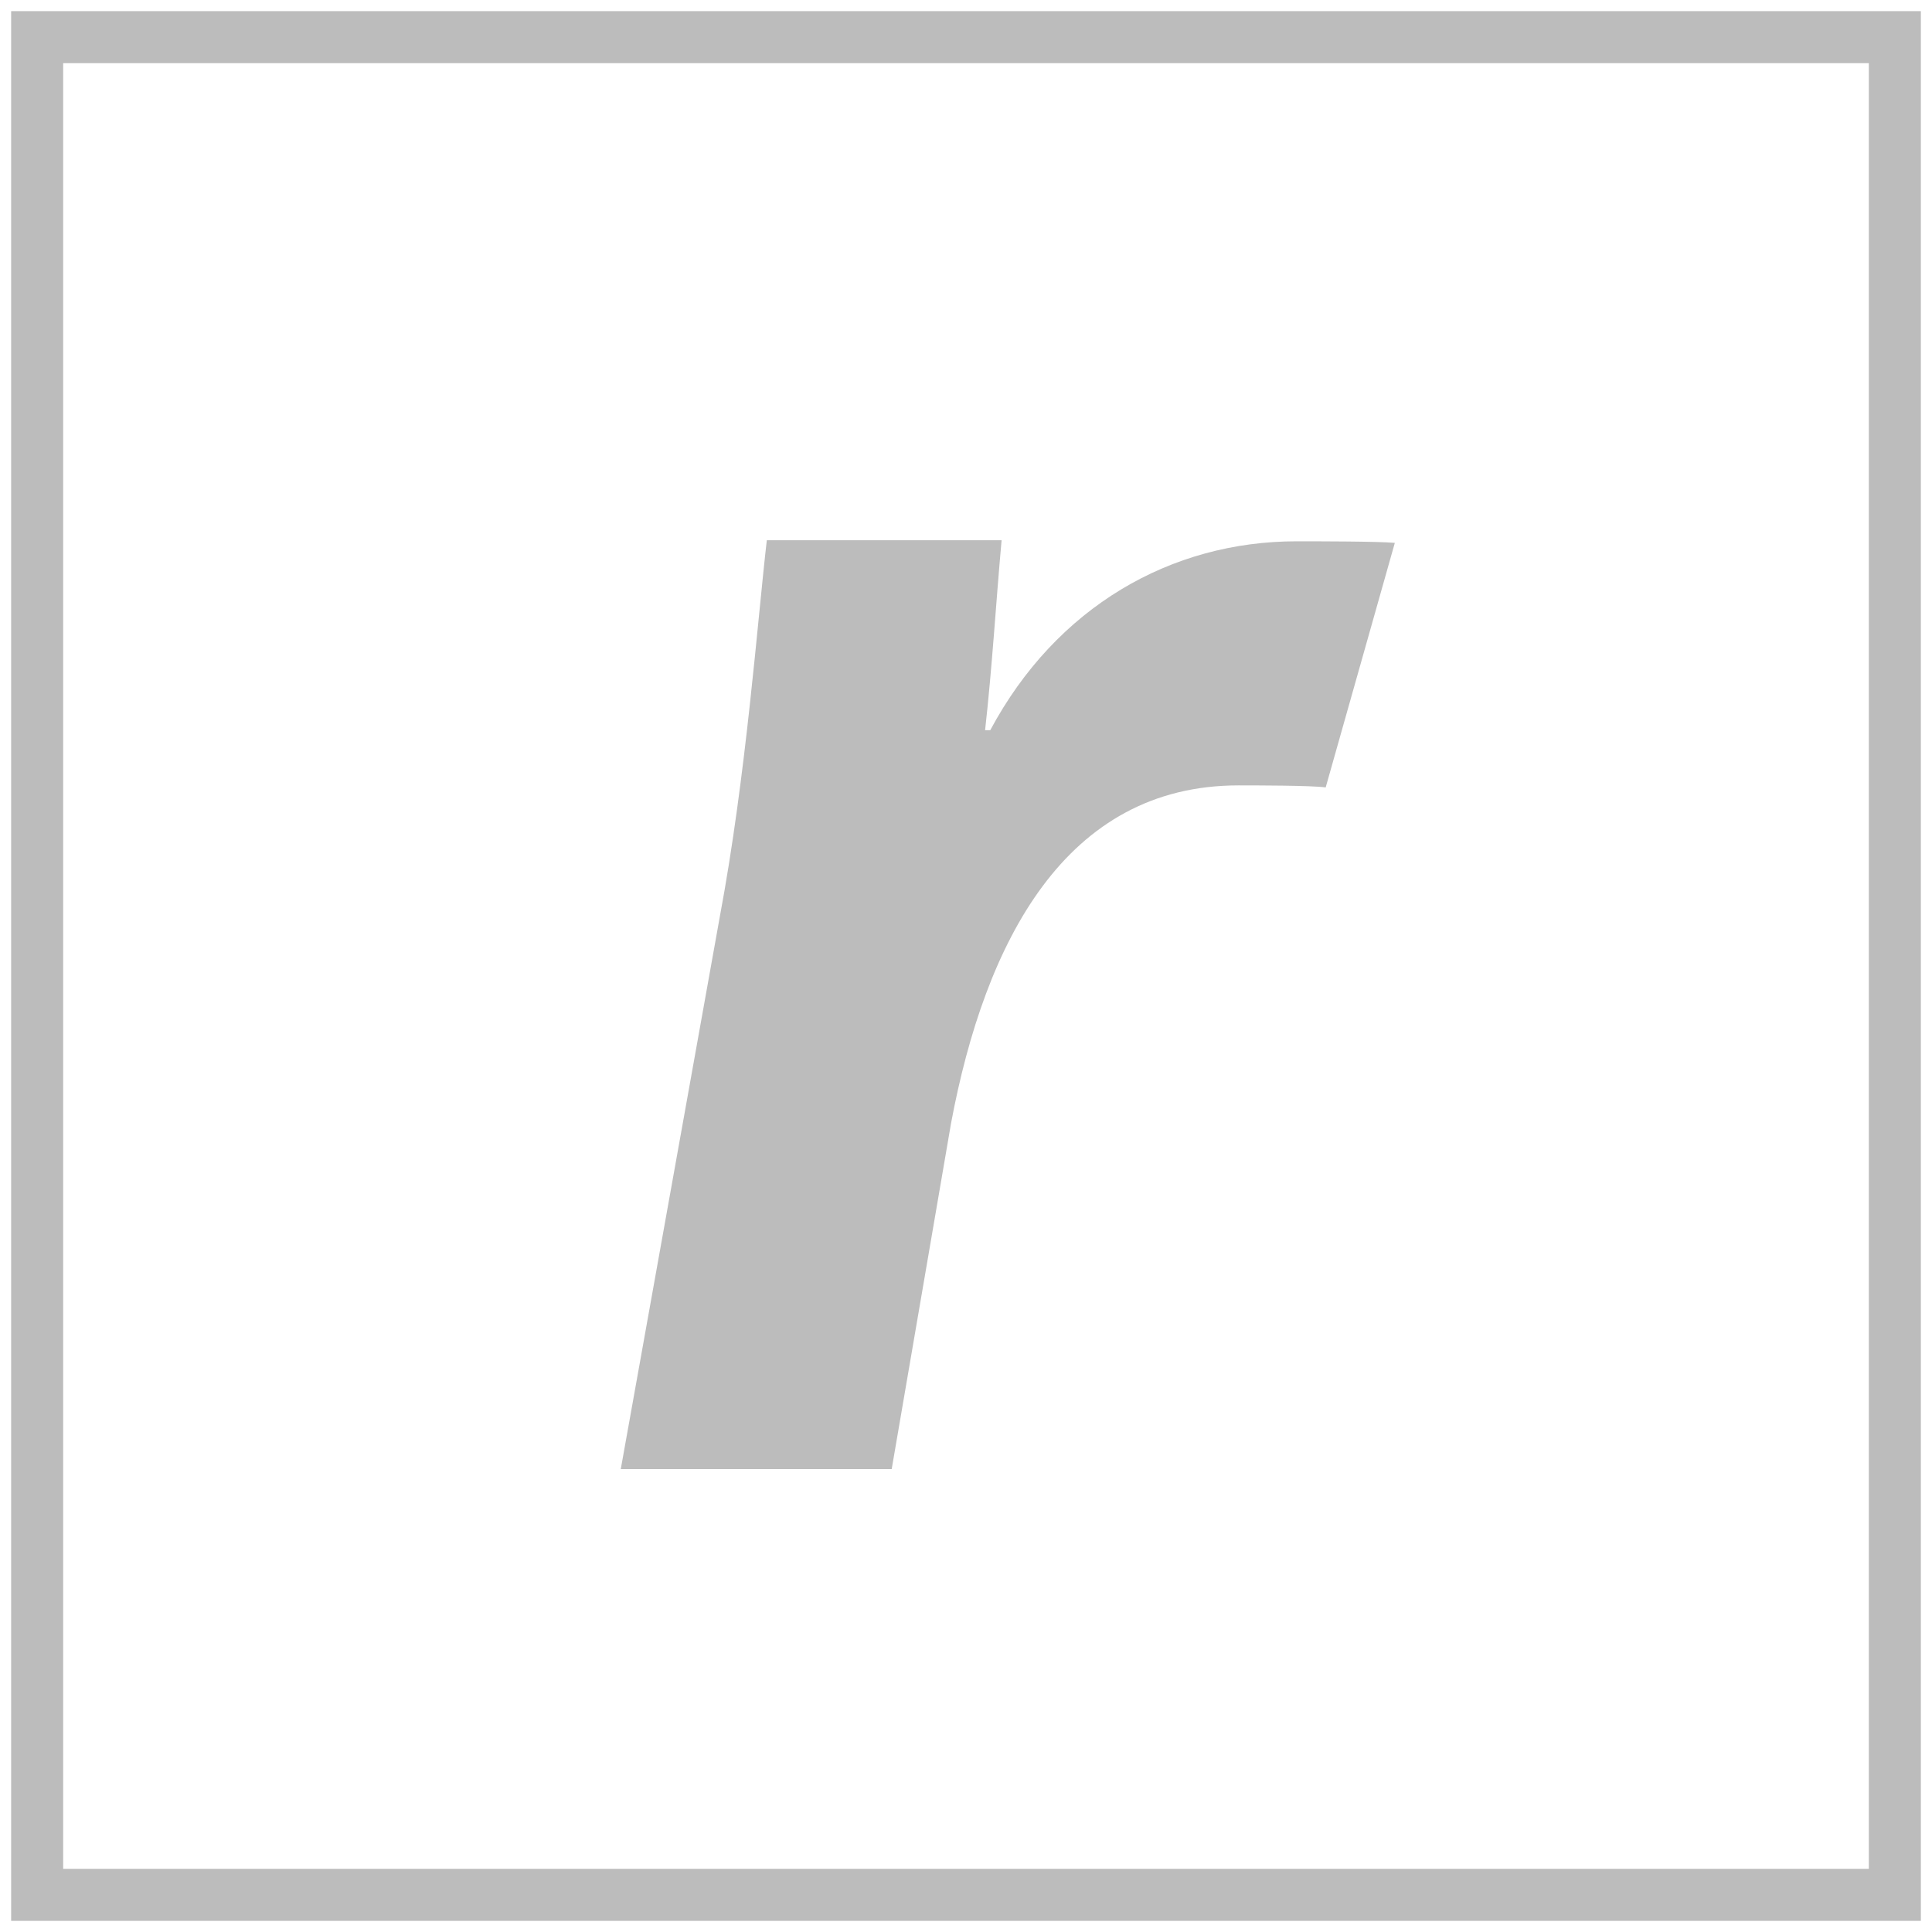
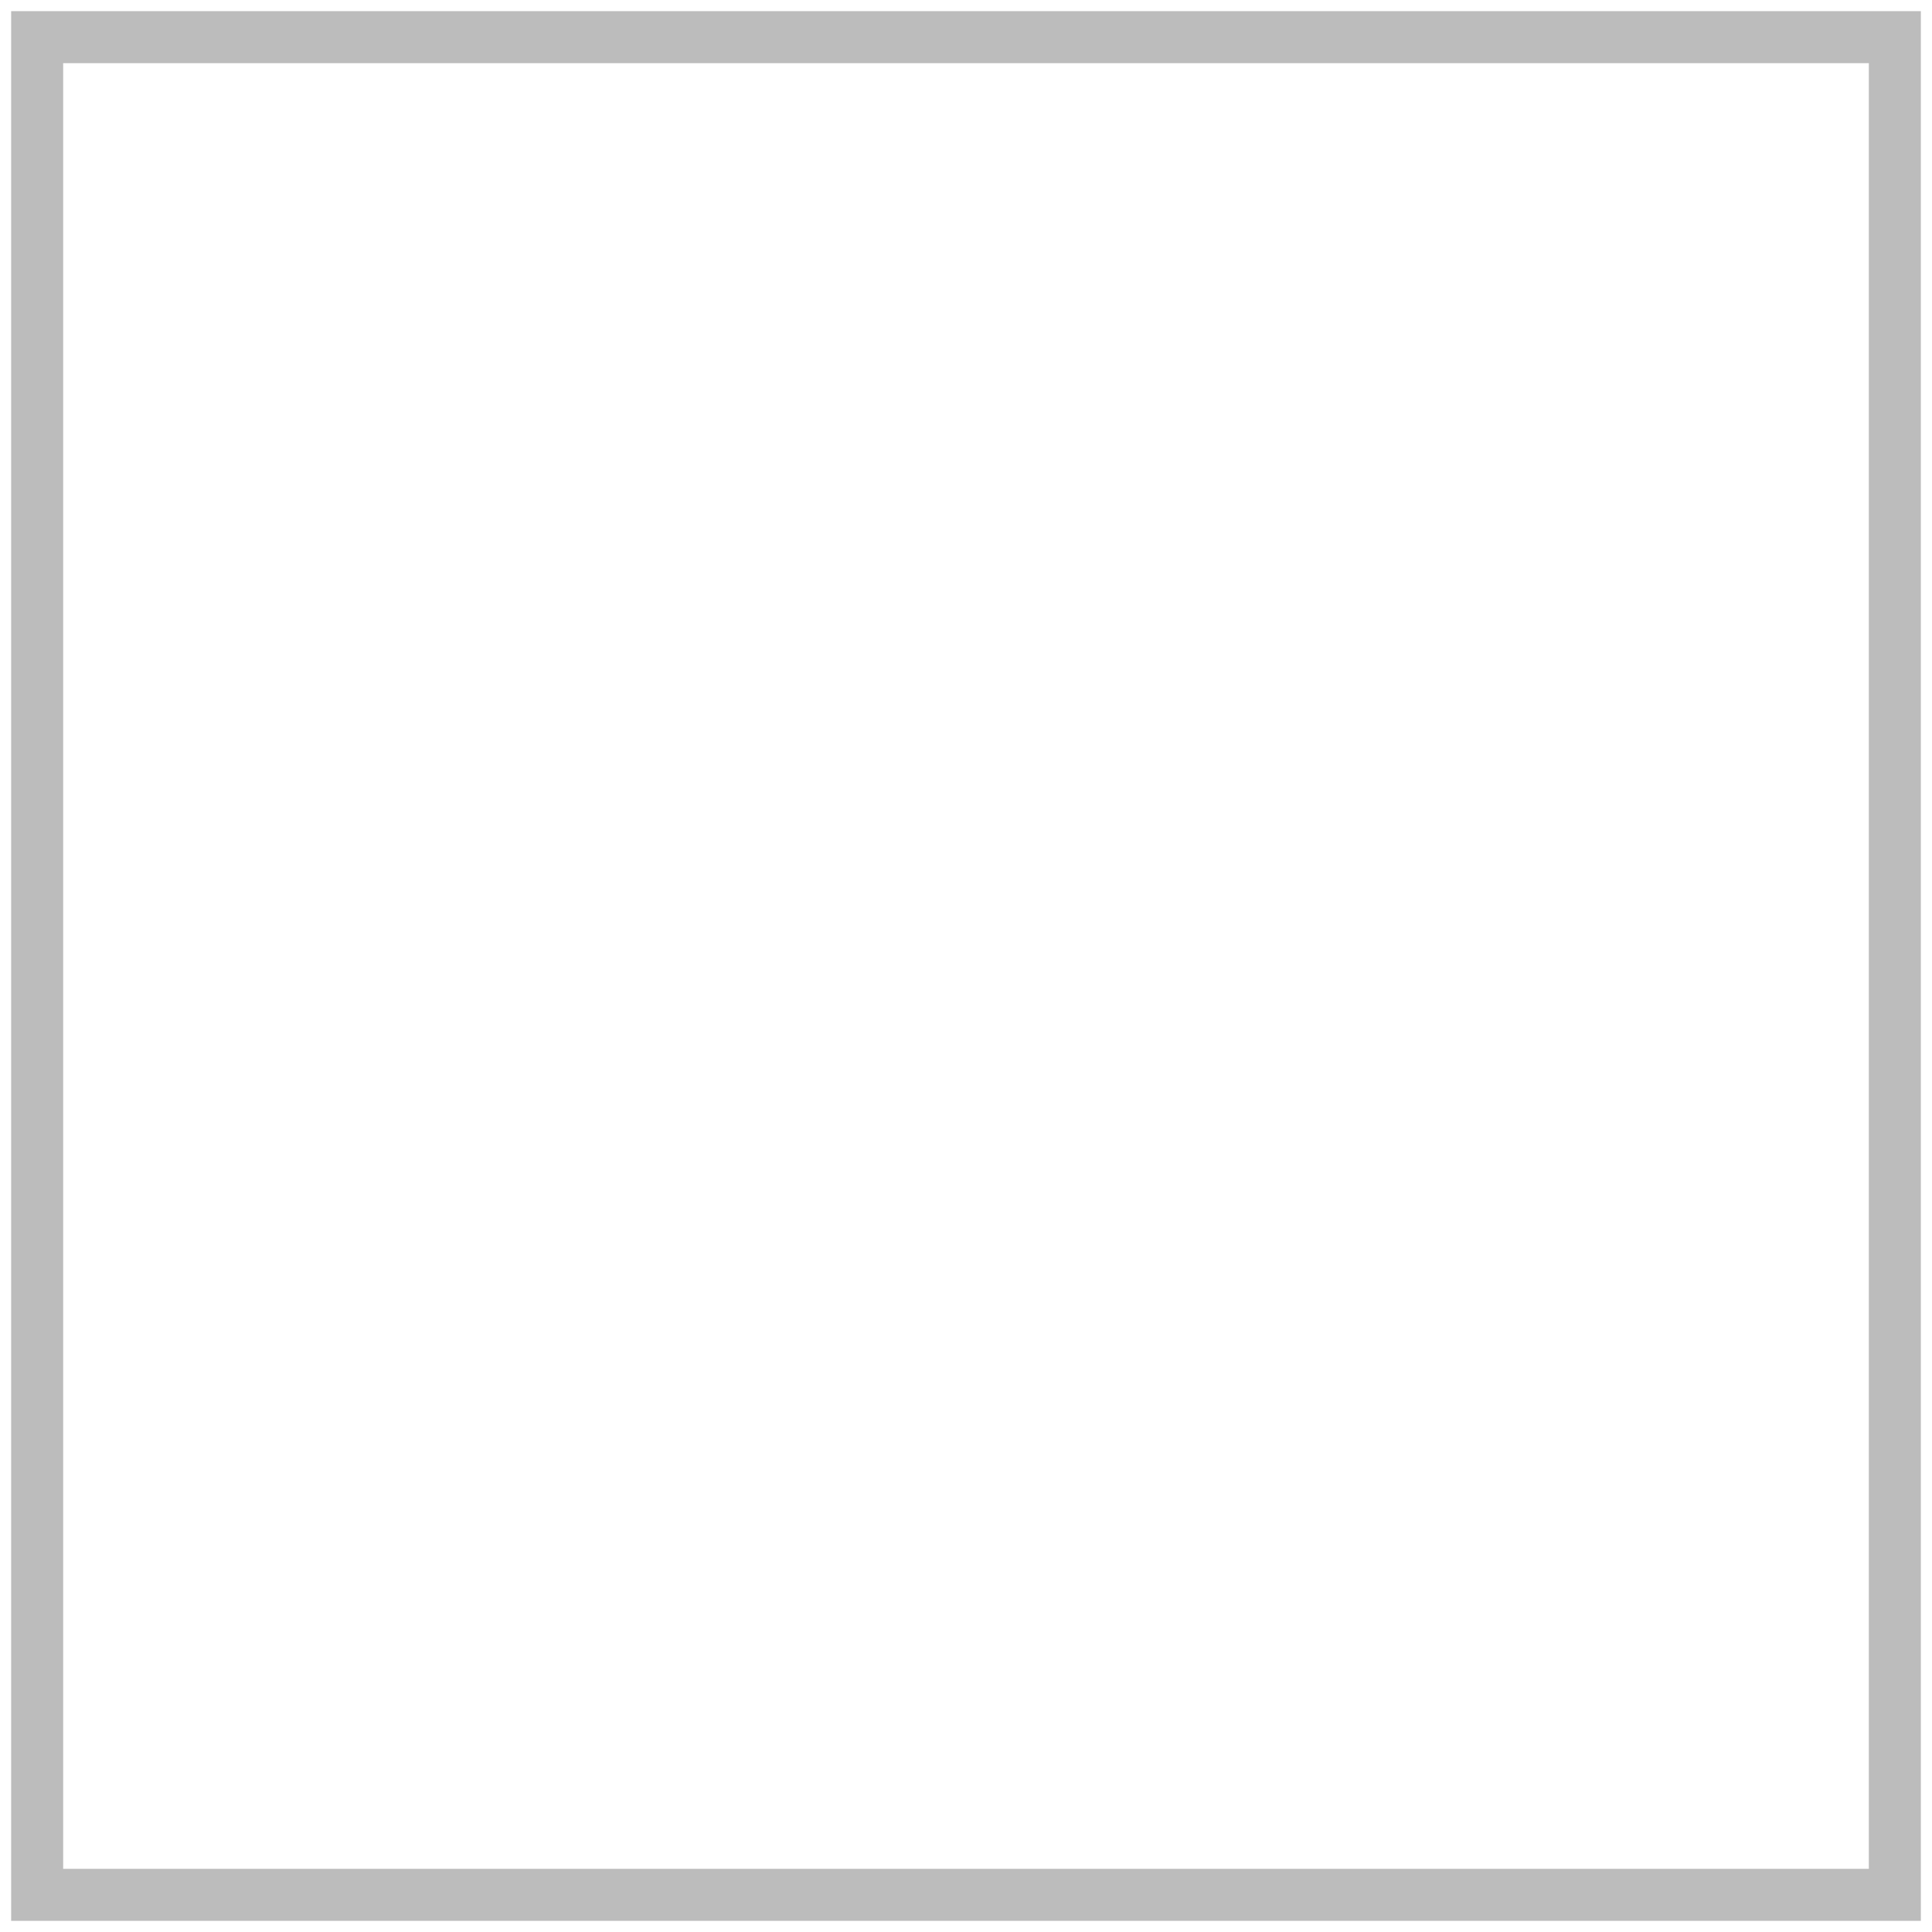
<svg xmlns="http://www.w3.org/2000/svg" width="52" height="52" viewBox="0 0 52 52" fill="none">
-   <path fill-rule="evenodd" clip-rule="evenodd" d="M35.681 21.194L37.542 14.611C37.083 14.569 35.347 14.569 34.903 14.569C31.514 14.569 28.431 16.333 26.653 19.653H26.514C26.708 17.916 26.806 16.222 26.958 14.541H20.639C20.389 16.694 20.083 20.889 19.375 24.666L16.708 39.541H24L25.597 30.236C26.514 25.333 28.681 21.139 33.333 21.139C33.736 21.139 35.333 21.139 35.681 21.194Z" fill="#BCBCBC" />
  <path fill-rule="evenodd" clip-rule="evenodd" d="M1 1H51V51H1V1Z" stroke="#BCBCBC" stroke-width="1.4" />
</svg>